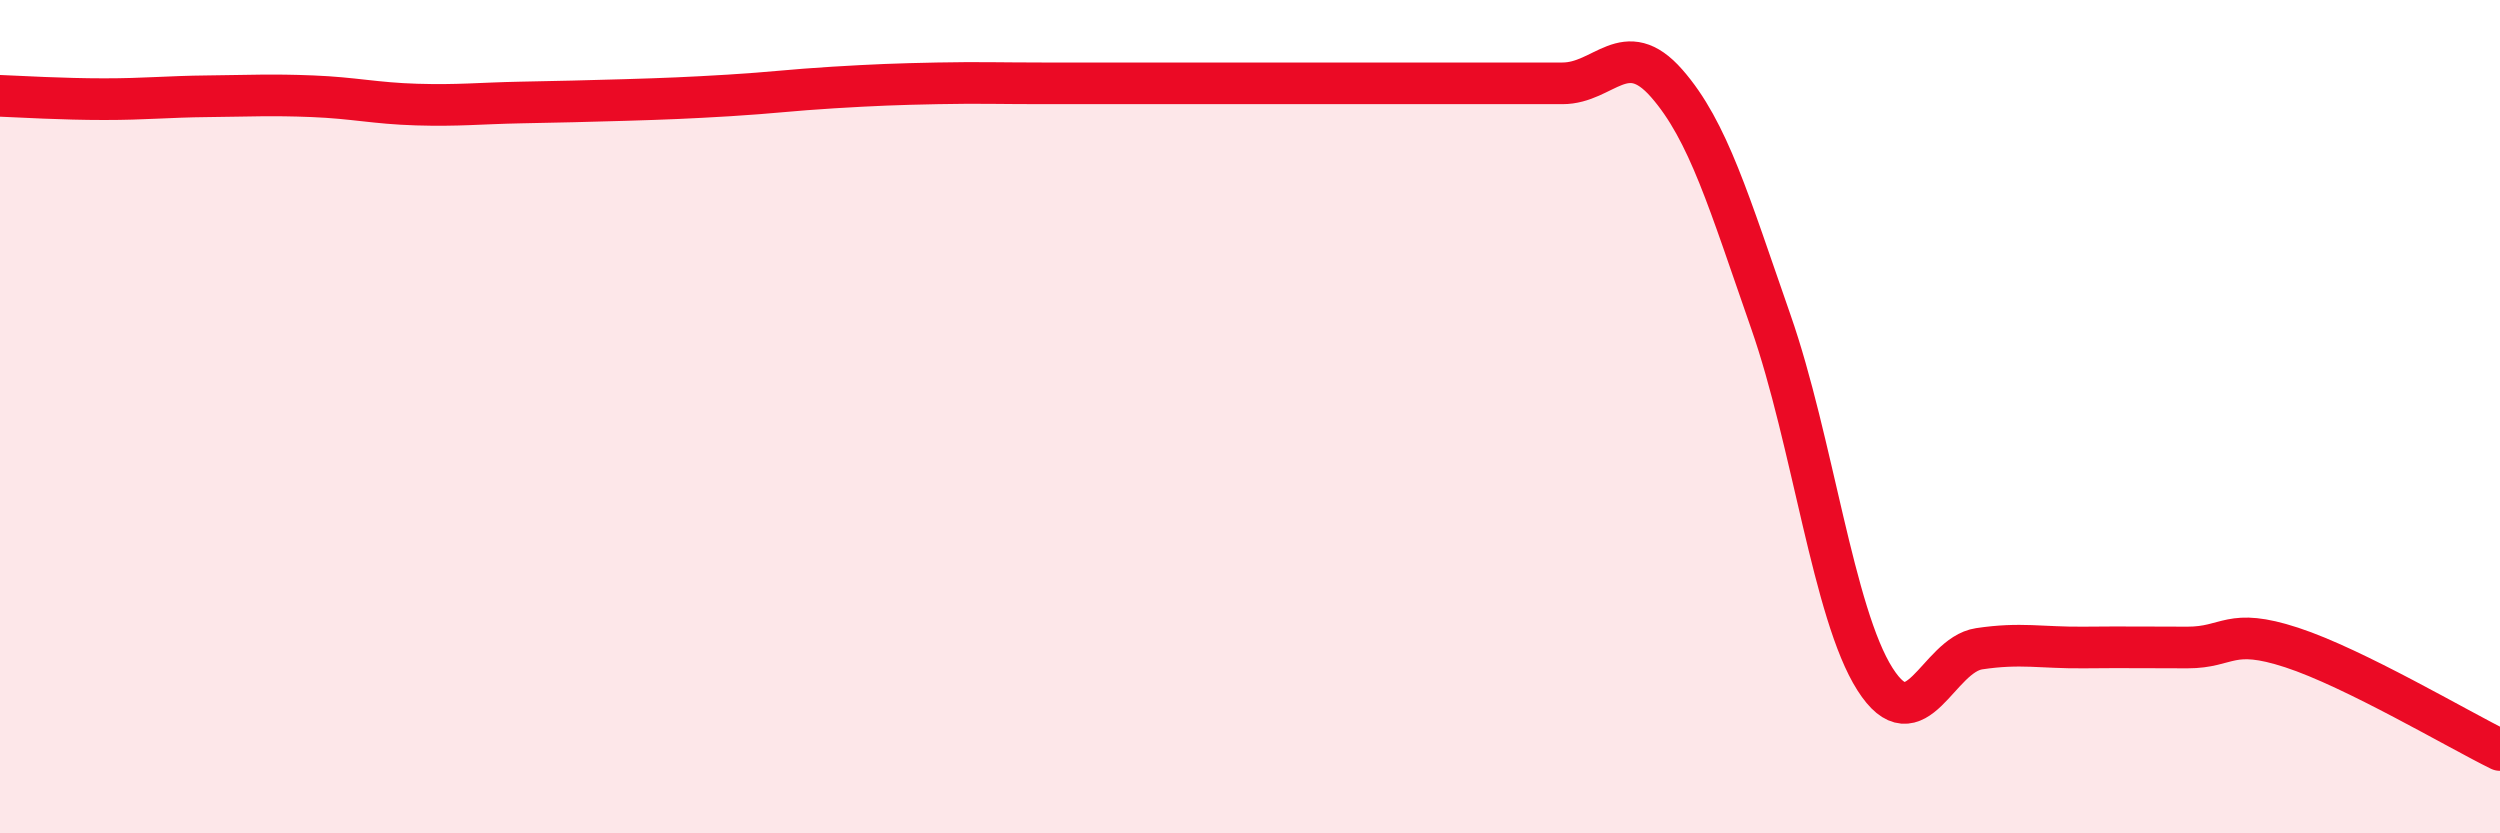
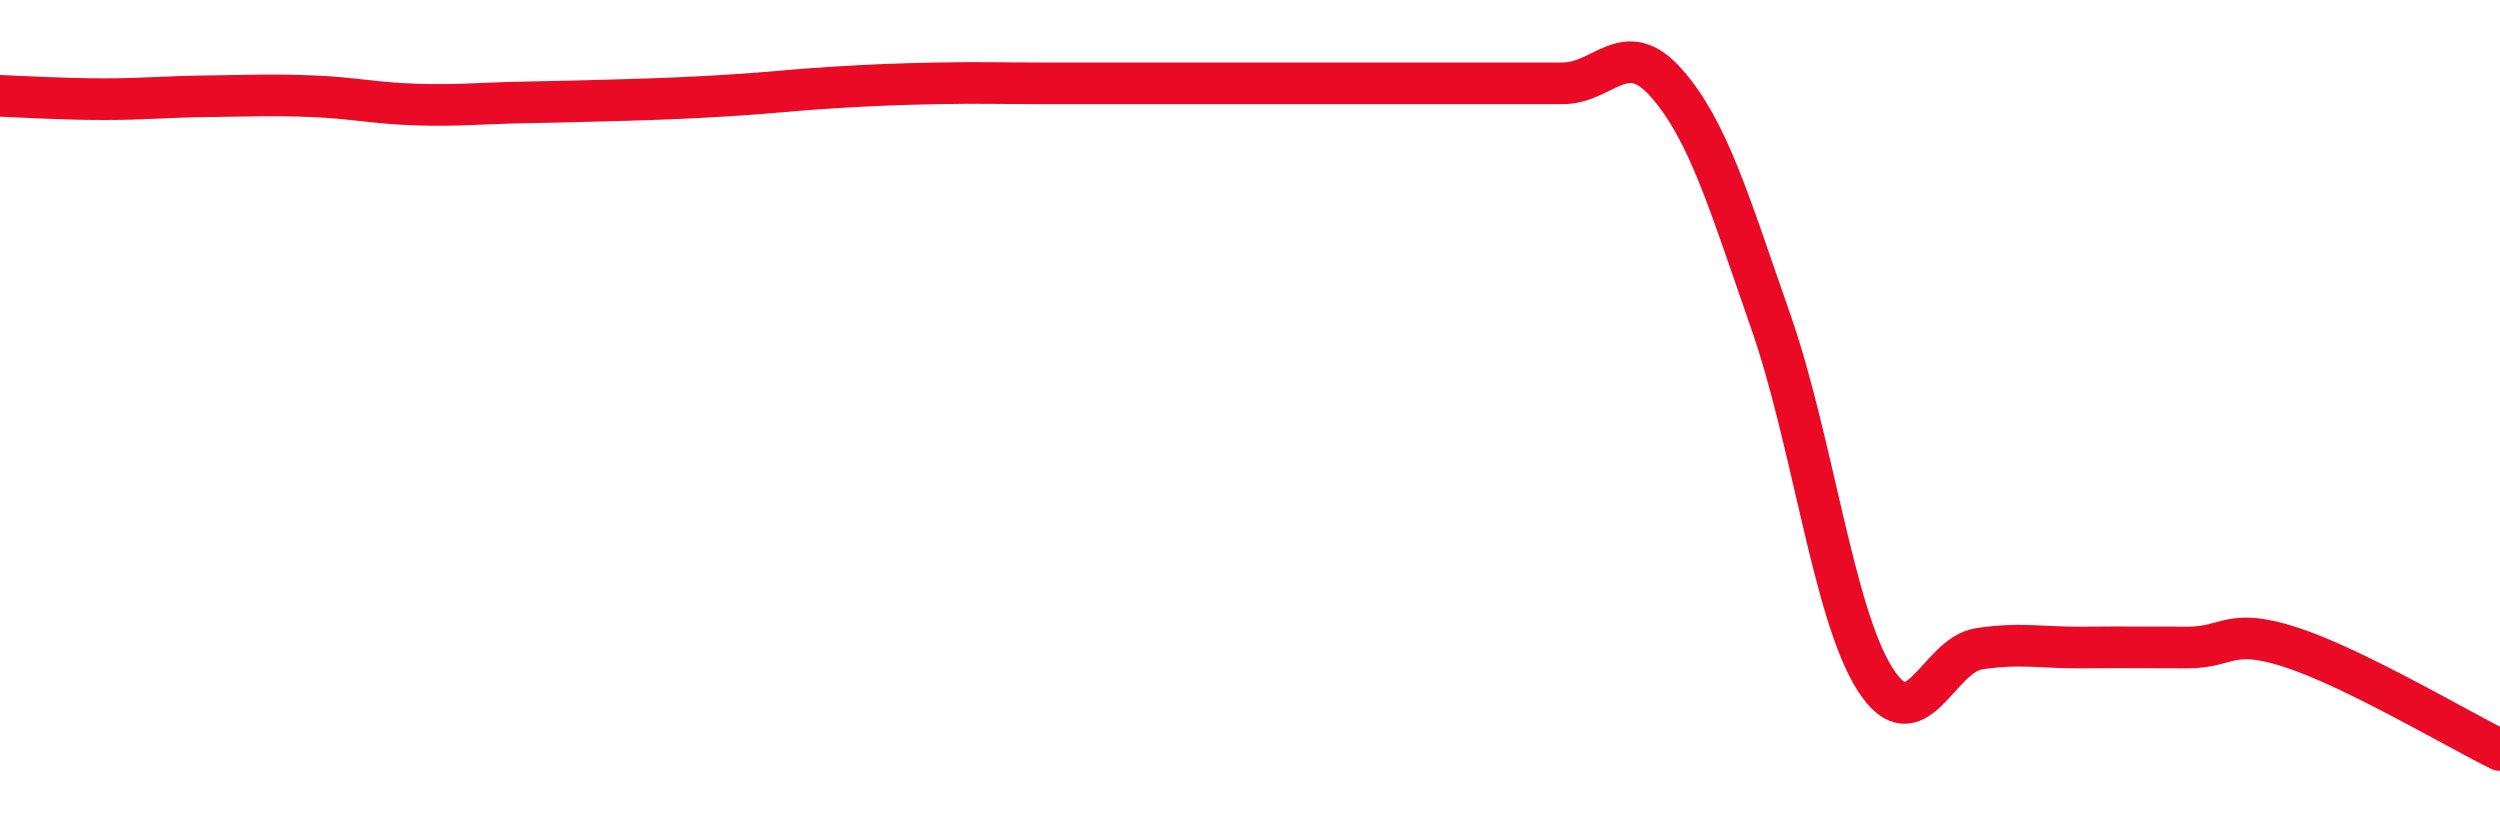
<svg xmlns="http://www.w3.org/2000/svg" width="60" height="20" viewBox="0 0 60 20">
-   <path d="M 0,2.3 C 0.5,2.32 1.5,2.38 2.5,2.38 C 3.5,2.38 4,2.32 5,2.31 C 6,2.3 6.5,2.27 7.5,2.31 C 8.5,2.35 9,2.48 10,2.51 C 11,2.54 11.5,2.48 12.5,2.46 C 13.5,2.44 14,2.43 15,2.4 C 16,2.37 16.5,2.35 17.5,2.29 C 18.5,2.23 19,2.16 20,2.1 C 21,2.04 21.5,2.02 22.5,2 C 23.5,1.98 24,2 25,2 C 26,2 26.5,2 27.5,2 C 28.5,2 29,2 30,2 C 31,2 31.5,2 32.5,2 C 33.5,2 34,2 35,2 C 36,2 36.5,2 37.5,2 C 38.5,2 39,0.86 40,2 C 41,3.14 41.5,4.86 42.5,7.72 C 43.5,10.58 44,14.73 45,16.3 C 46,17.87 46.5,15.72 47.5,15.57 C 48.5,15.42 49,15.55 50,15.54 C 51,15.53 51.5,15.54 52.5,15.54 C 53.5,15.54 53.5,15.05 55,15.54 C 56.5,16.03 59,17.51 60,18L60 20L0 20Z" fill="#EB0A25" opacity="0.1" stroke-linecap="round" stroke-linejoin="round" />
-   <path d="M 0,2.3 C 0.5,2.32 1.5,2.38 2.5,2.38 C 3.5,2.38 4,2.32 5,2.31 C 6,2.3 6.5,2.27 7.5,2.31 C 8.5,2.35 9,2.48 10,2.51 C 11,2.54 11.5,2.48 12.5,2.46 C 13.5,2.44 14,2.43 15,2.4 C 16,2.37 16.5,2.35 17.5,2.29 C 18.5,2.23 19,2.16 20,2.1 C 21,2.04 21.5,2.02 22.5,2 C 23.5,1.98 24,2 25,2 C 26,2 26.5,2 27.5,2 C 28.5,2 29,2 30,2 C 31,2 31.5,2 32.5,2 C 33.5,2 34,2 35,2 C 36,2 36.5,2 37.5,2 C 38.5,2 39,0.86 40,2 C 41,3.14 41.5,4.86 42.5,7.72 C 43.5,10.58 44,14.73 45,16.3 C 46,17.87 46.5,15.72 47.5,15.57 C 48.5,15.42 49,15.55 50,15.54 C 51,15.53 51.5,15.54 52.5,15.54 C 53.5,15.54 53.5,15.05 55,15.54 C 56.5,16.03 59,17.51 60,18" stroke="#EB0A25" stroke-width="1" fill="none" stroke-linecap="round" stroke-linejoin="round" />
+   <path d="M 0,2.3 C 0.5,2.32 1.5,2.38 2.5,2.38 C 3.5,2.38 4,2.32 5,2.31 C 6,2.3 6.5,2.27 7.5,2.31 C 8.5,2.35 9,2.48 10,2.51 C 11,2.54 11.5,2.48 12.5,2.46 C 13.5,2.44 14,2.43 15,2.4 C 16,2.37 16.5,2.35 17.5,2.29 C 18.5,2.23 19,2.16 20,2.1 C 21,2.04 21.5,2.02 22.5,2 C 23.5,1.98 24,2 25,2 C 26,2 26.5,2 27.5,2 C 28.5,2 29,2 30,2 C 31,2 31.5,2 32.5,2 C 36,2 36.5,2 37.5,2 C 38.5,2 39,0.86 40,2 C 41,3.14 41.5,4.86 42.5,7.72 C 43.5,10.58 44,14.73 45,16.3 C 46,17.87 46.5,15.72 47.5,15.57 C 48.5,15.42 49,15.55 50,15.54 C 51,15.53 51.5,15.54 52.5,15.54 C 53.5,15.54 53.5,15.05 55,15.54 C 56.5,16.03 59,17.51 60,18" stroke="#EB0A25" stroke-width="1" fill="none" stroke-linecap="round" stroke-linejoin="round" />
</svg>